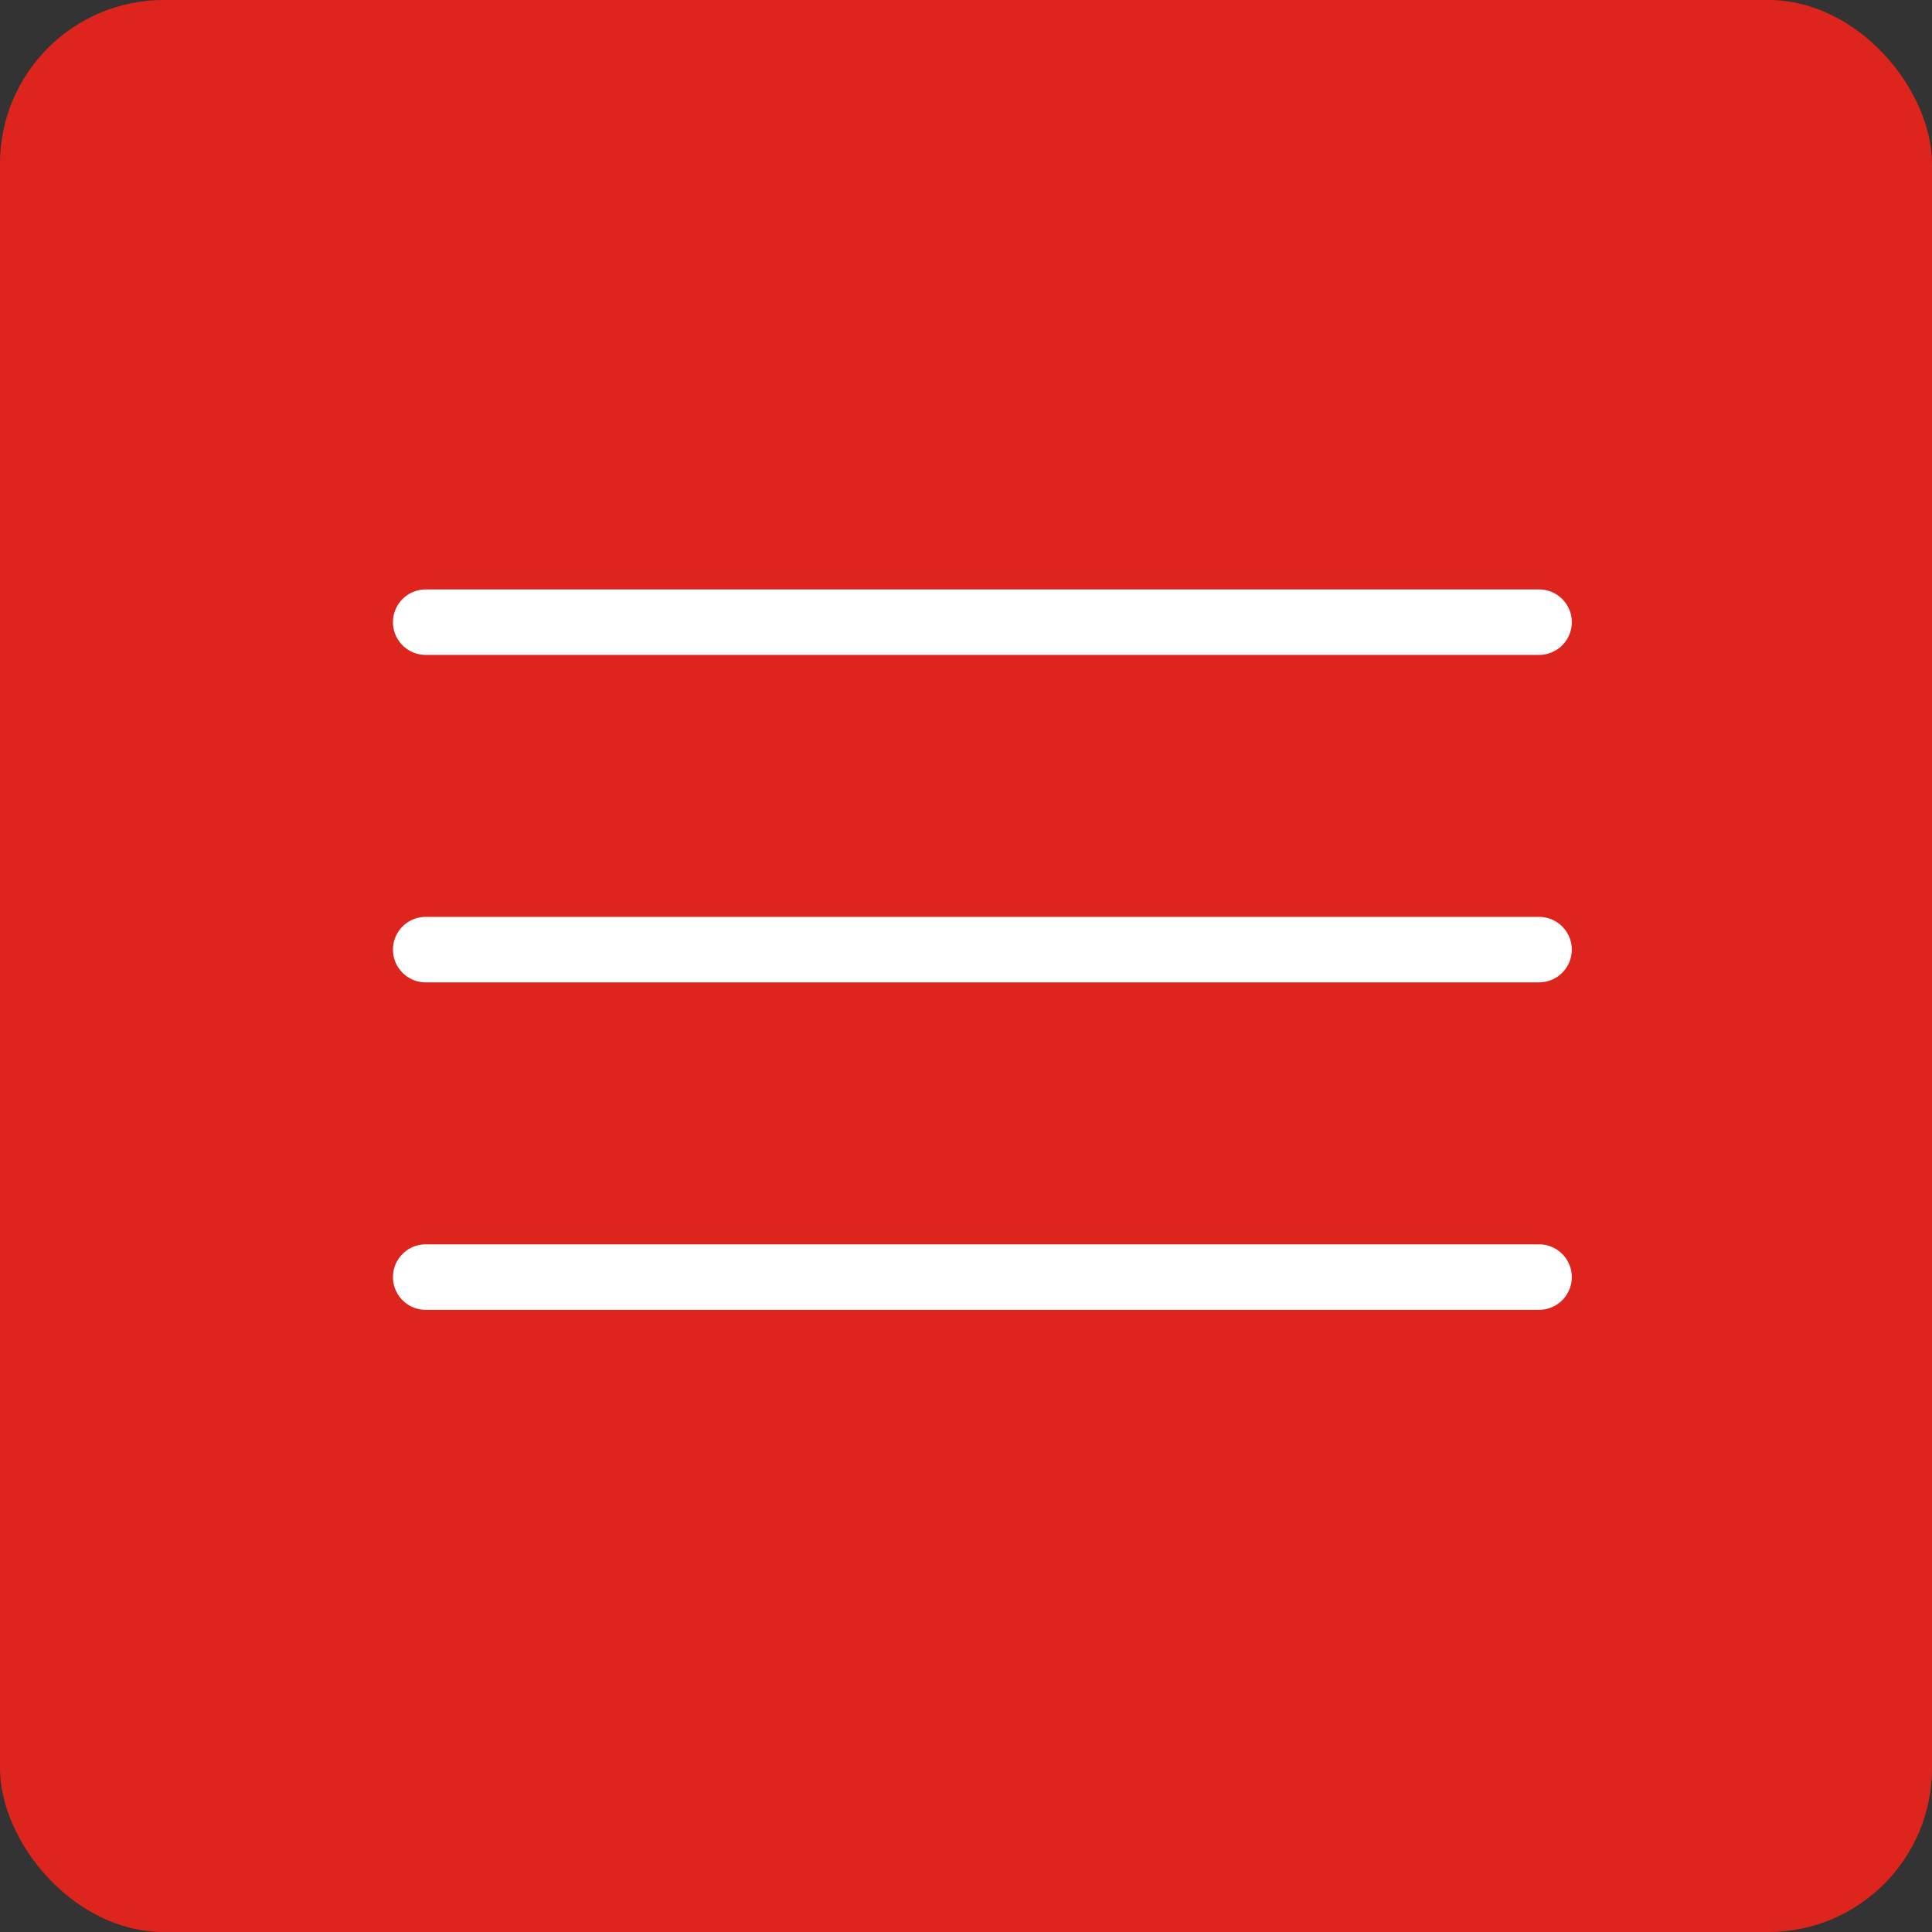
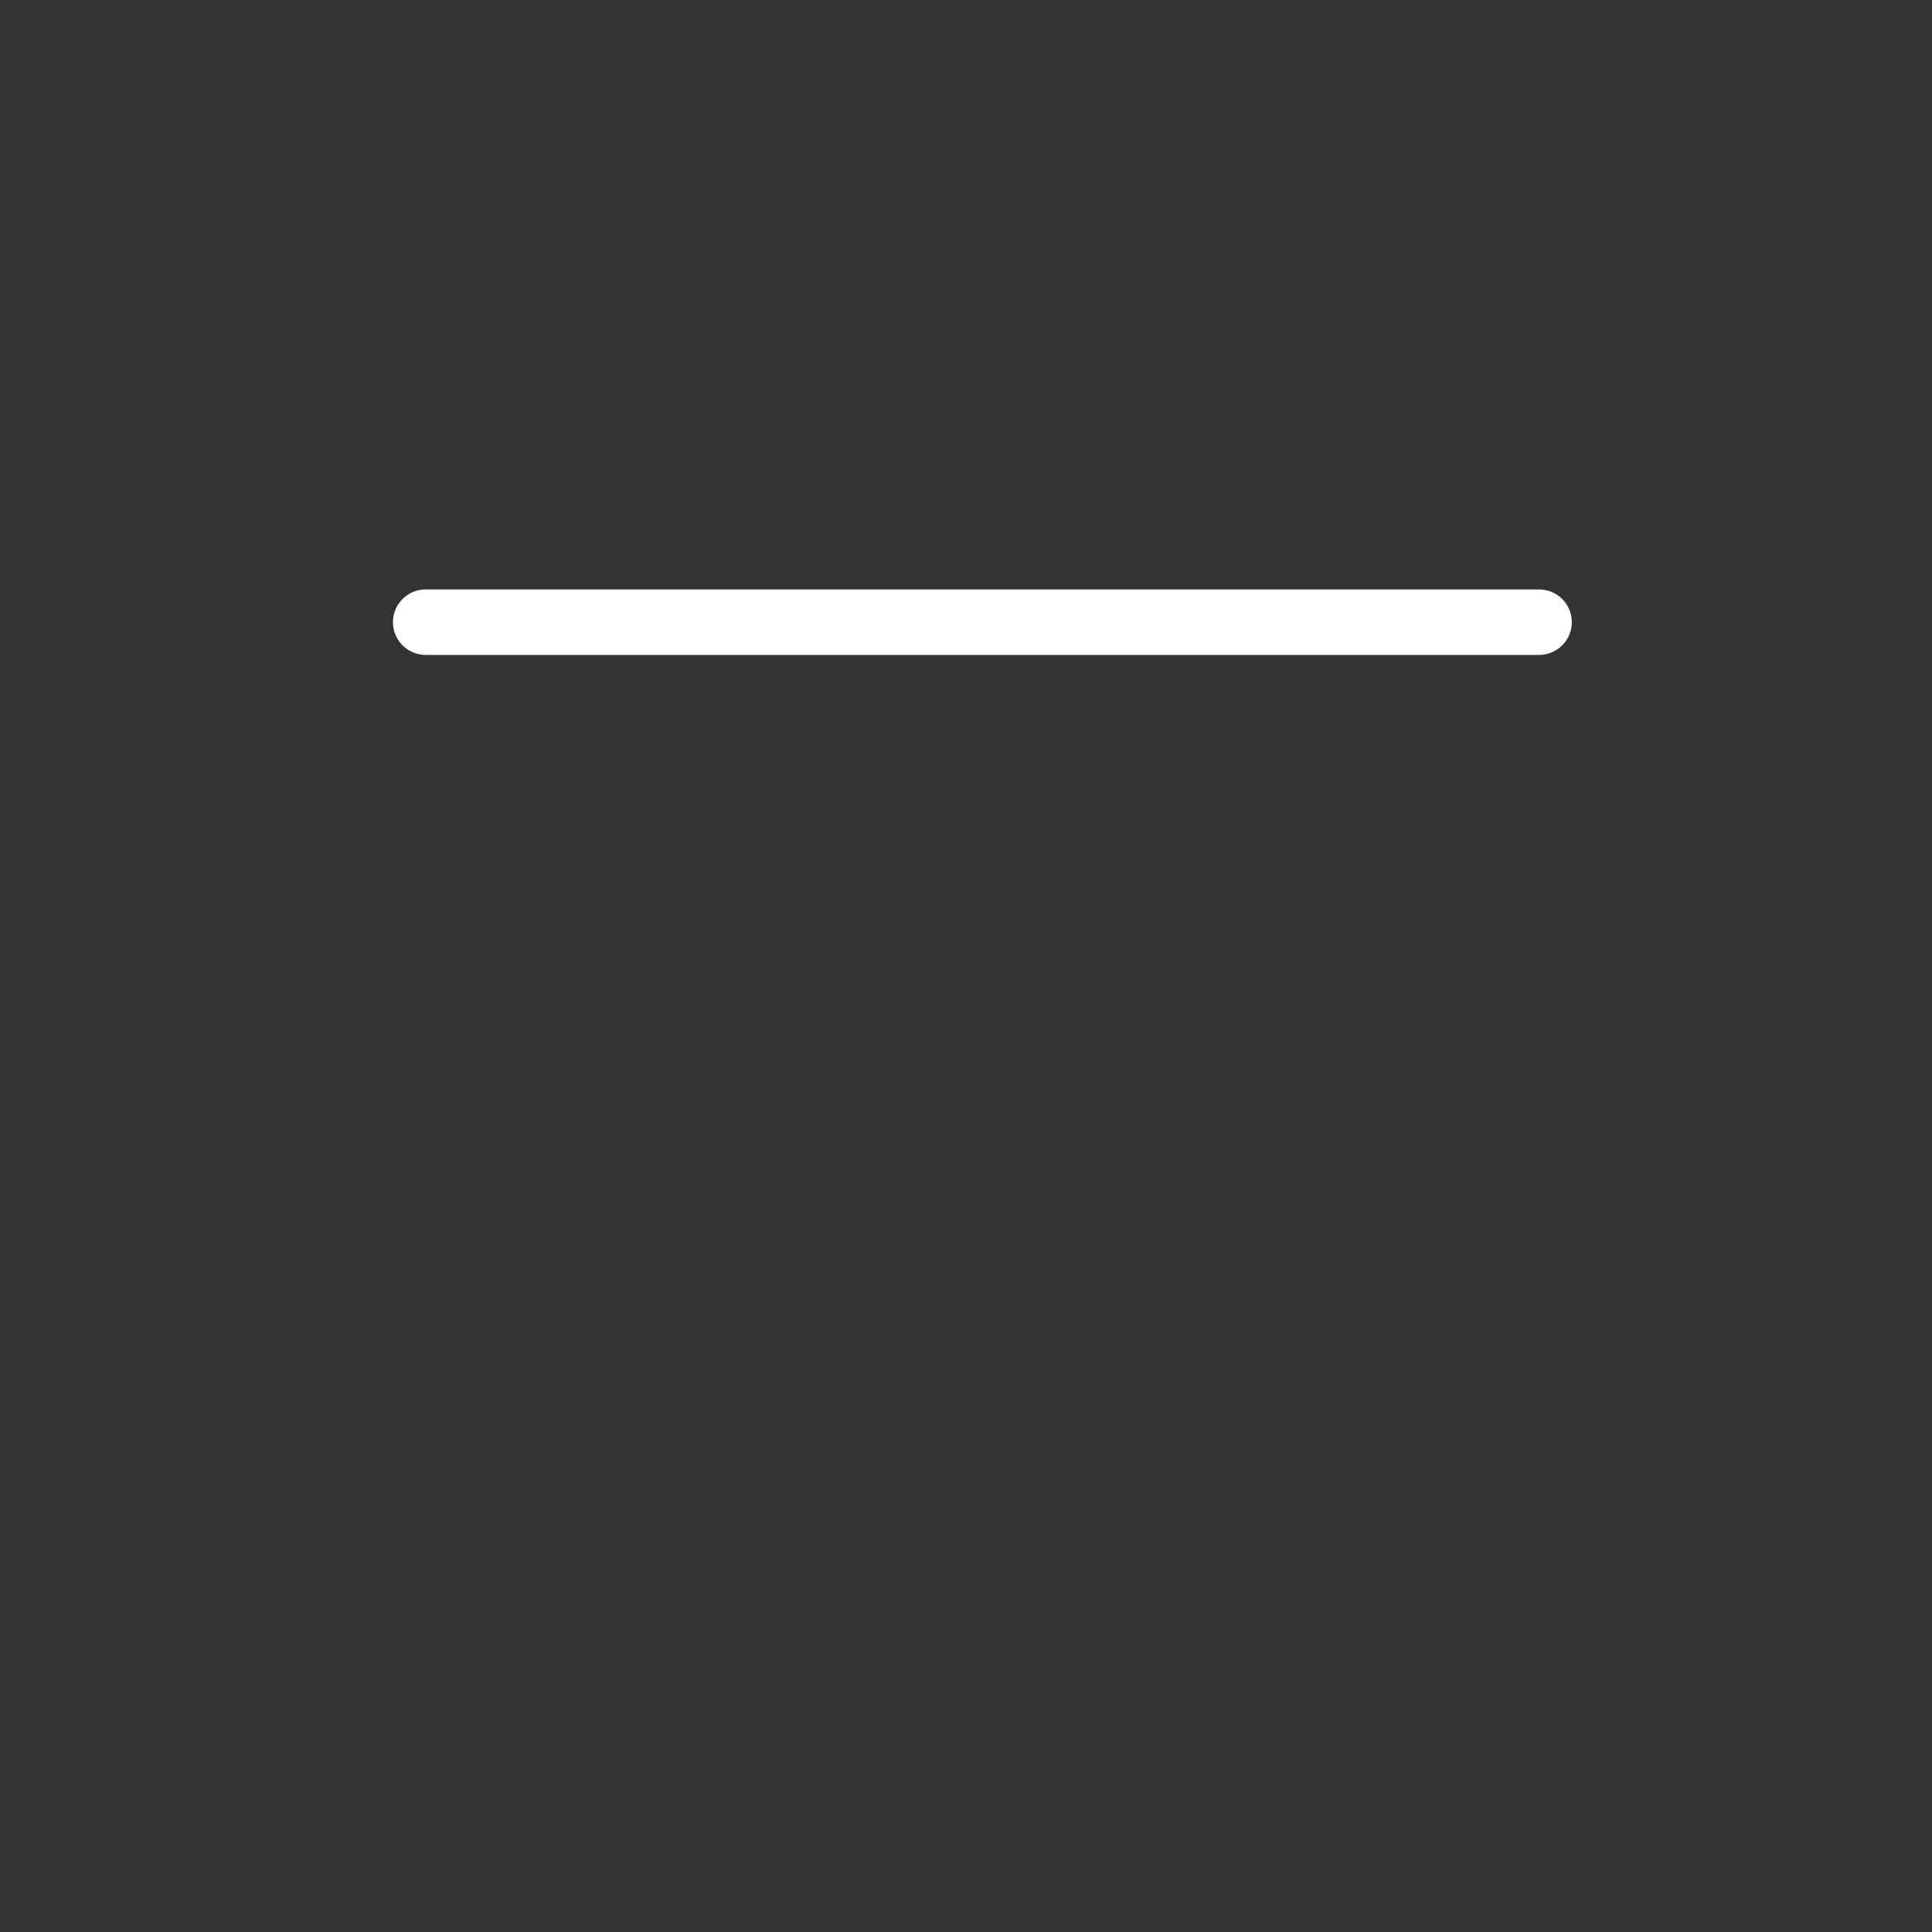
<svg xmlns="http://www.w3.org/2000/svg" width="59" height="59" viewBox="0 0 59 59" fill="none">
  <rect x="0" y="0" width="59" height="59" fill="#333333" stroke="none" />
-   <rect width="59" height="59" rx="5" fill="#DE251D" />
  <path d="M13 19H47" stroke="white" stroke-width="2" stroke-linecap="round" />
-   <path d="M13 29H47" stroke="white" stroke-width="2" stroke-linecap="round" />
-   <path d="M13 39H47" stroke="white" stroke-width="2" stroke-linecap="round" />
</svg>